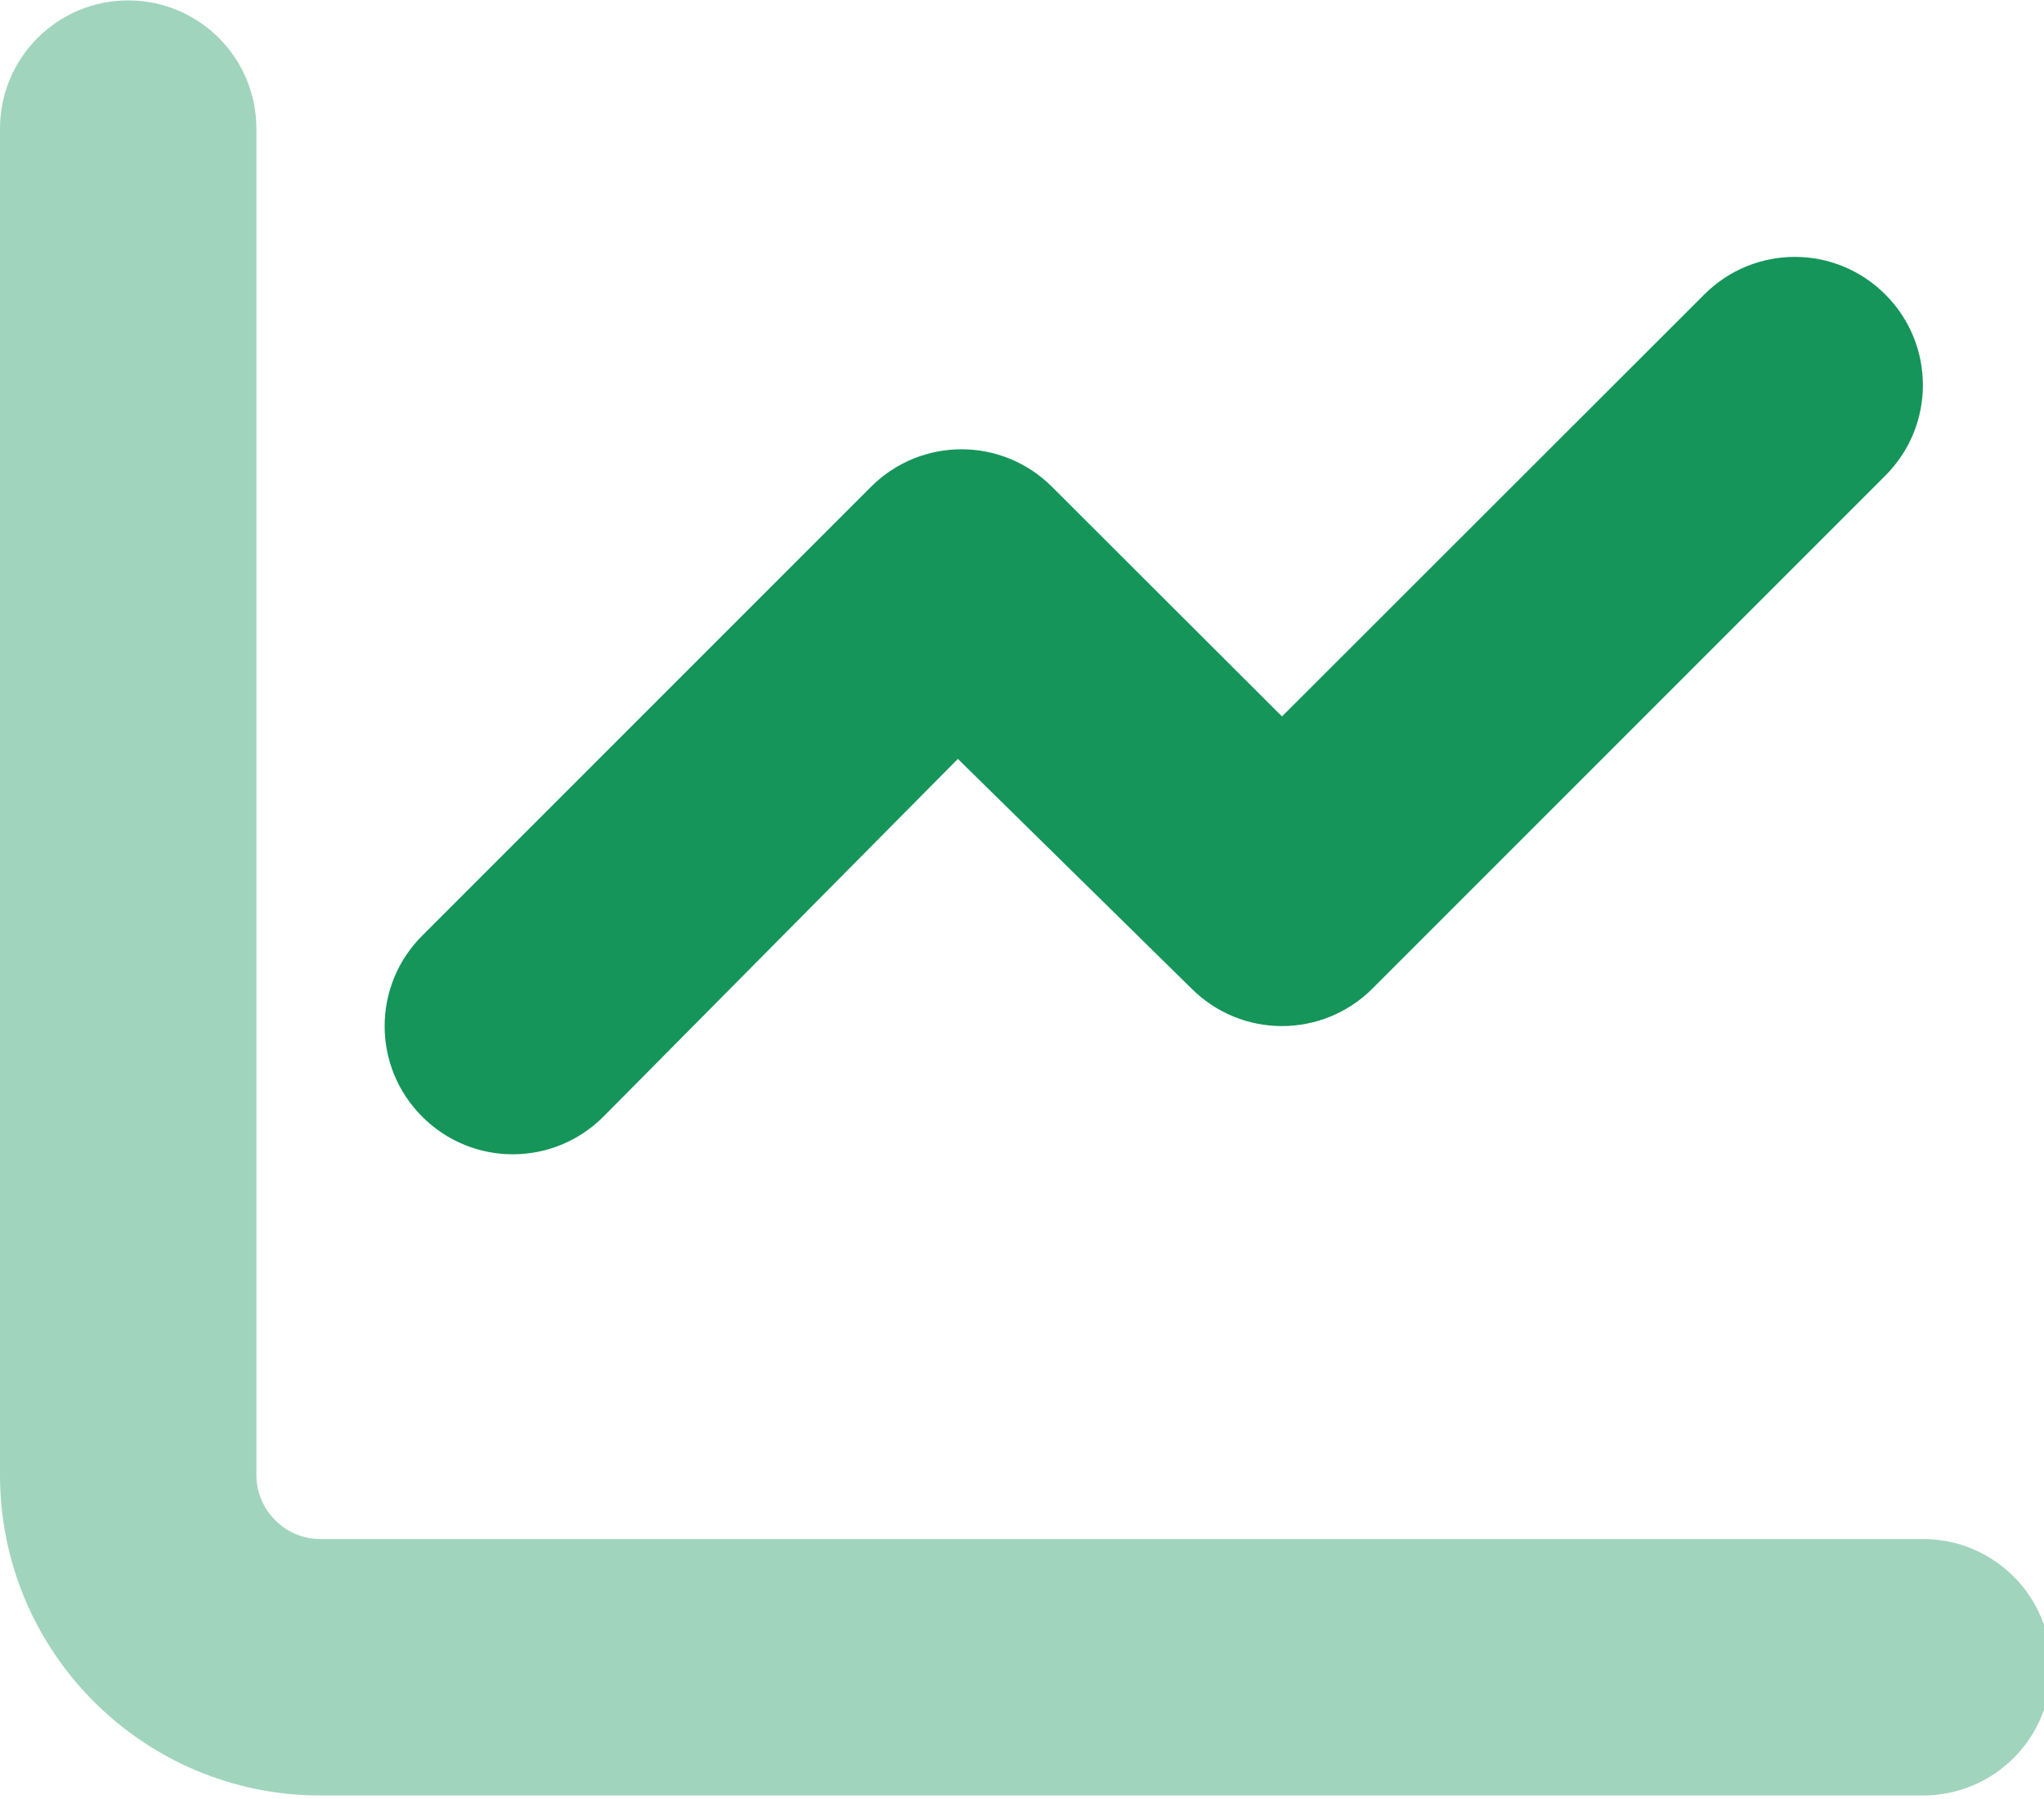
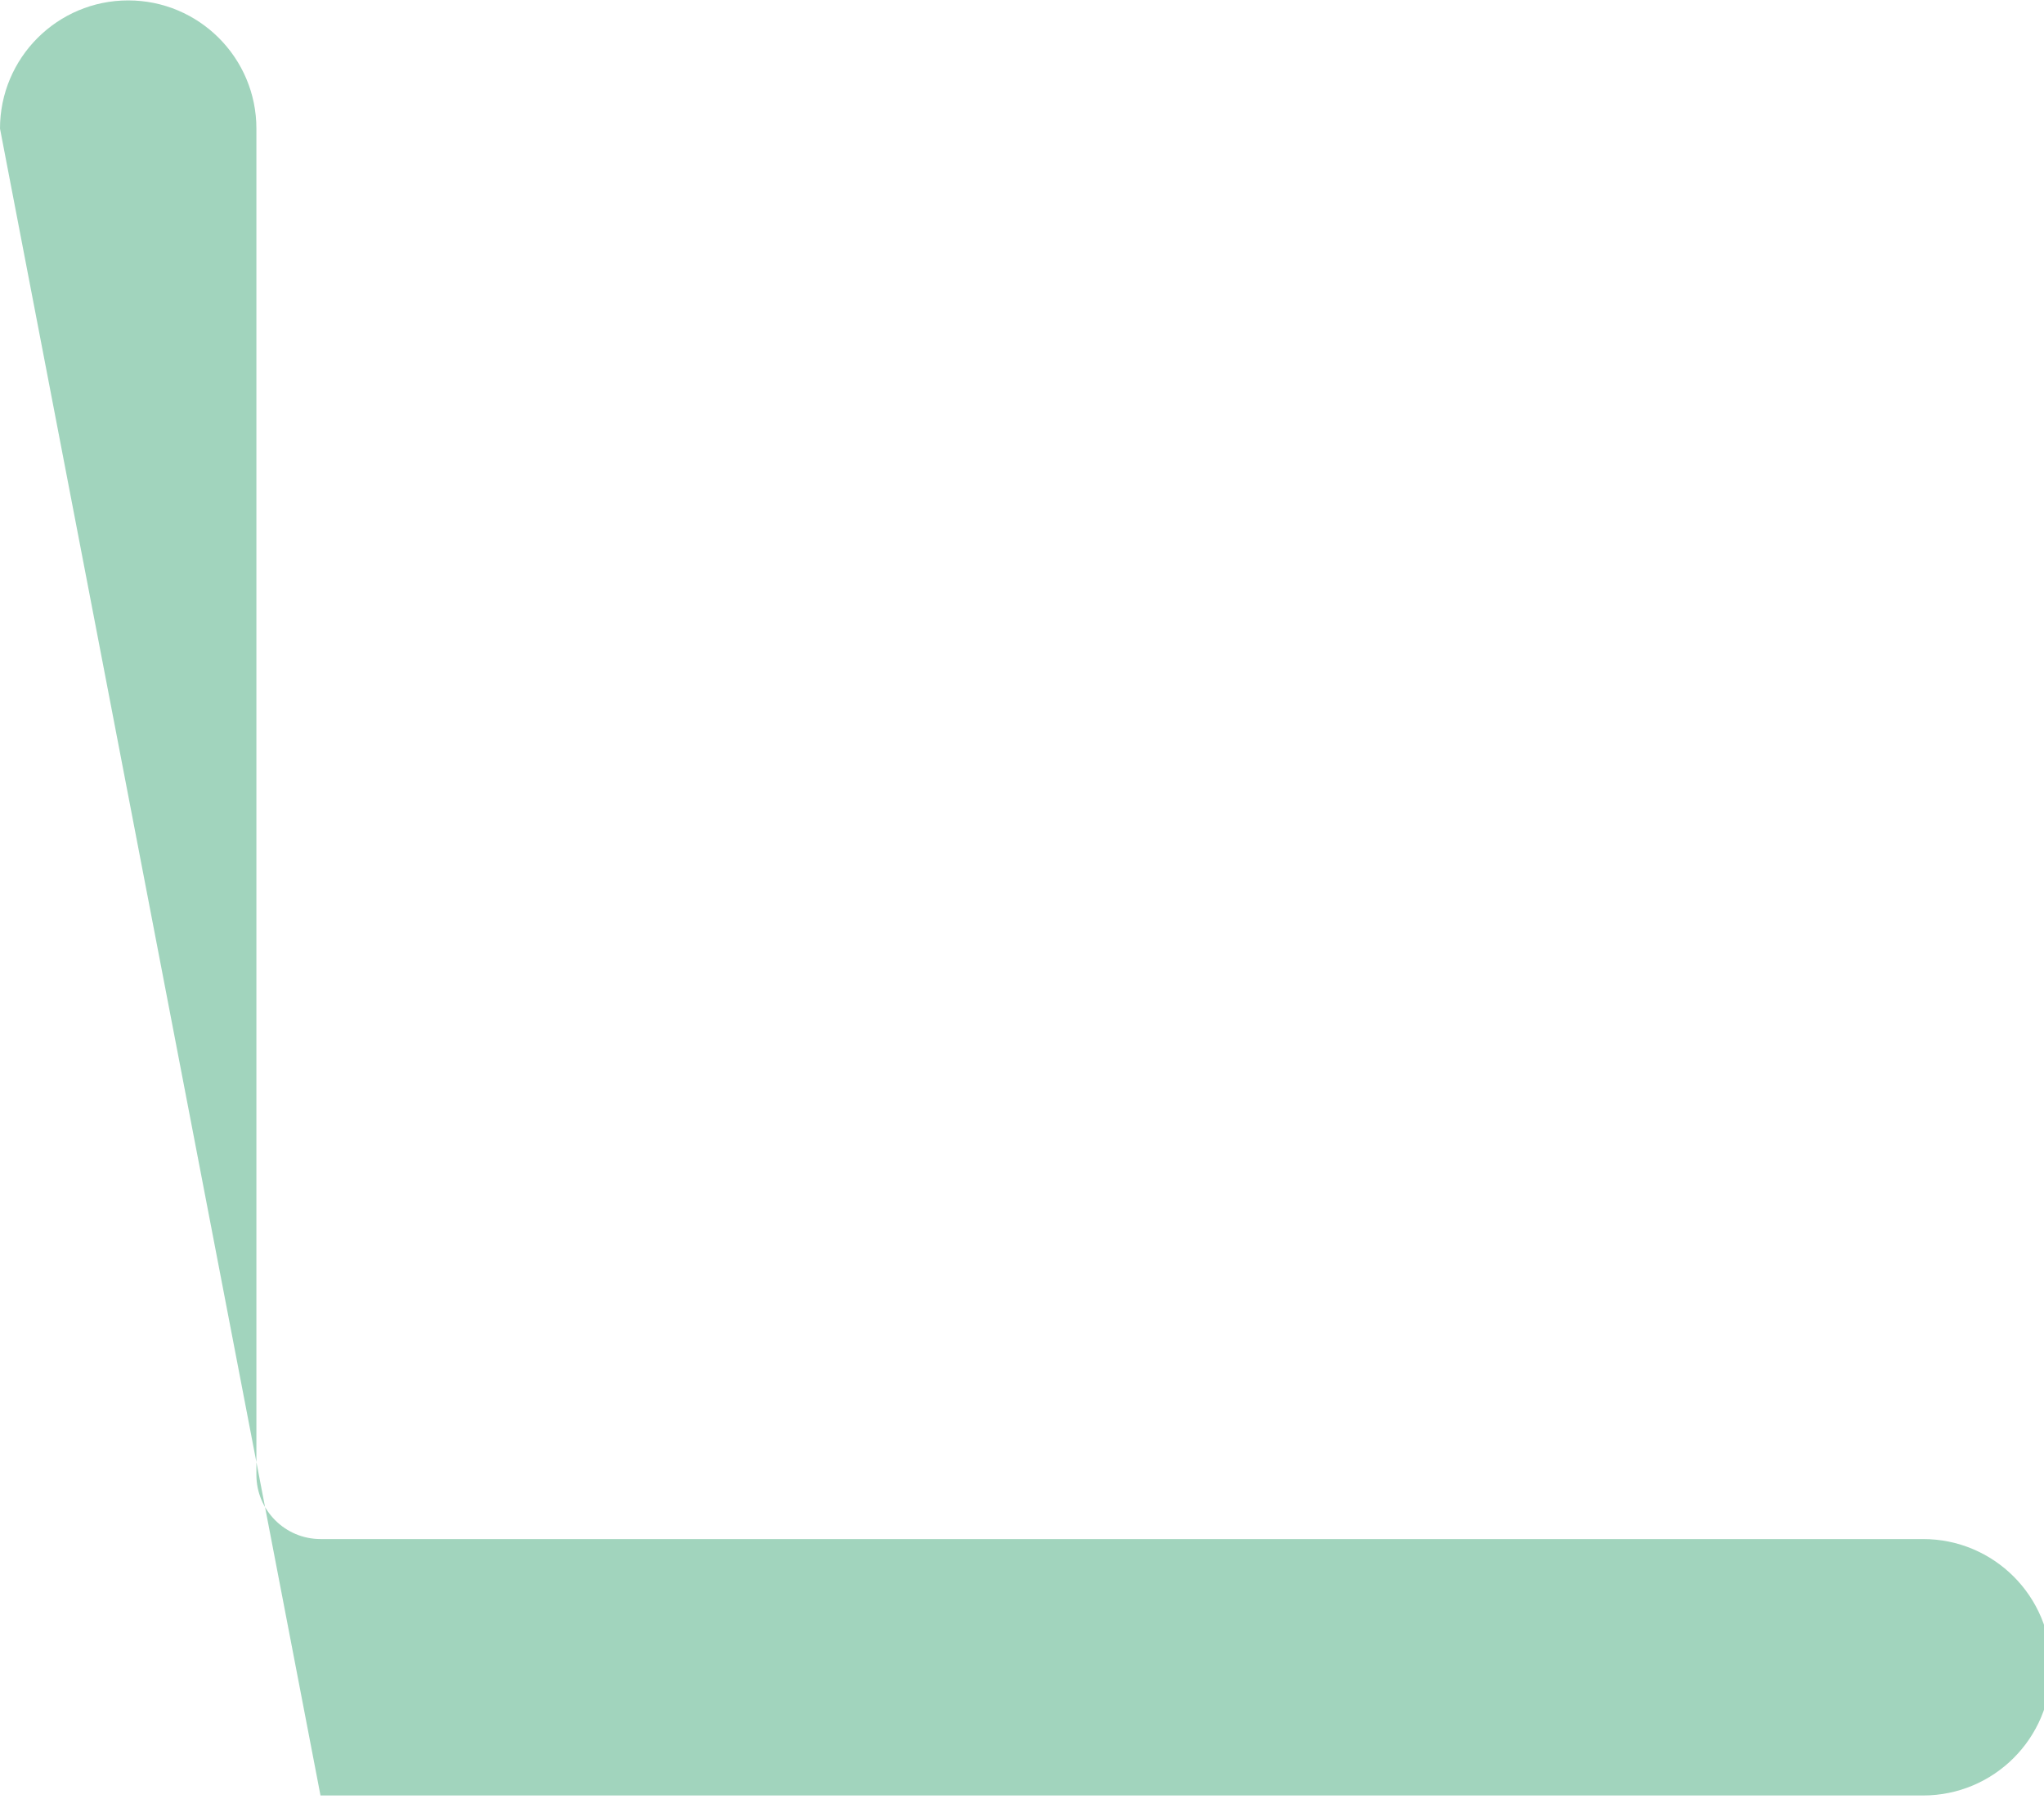
<svg xmlns="http://www.w3.org/2000/svg" width="100%" height="100%" viewBox="0 0 25 22" version="1.1" xml:space="preserve" style="fill-rule:evenodd;clip-rule:evenodd;stroke-linejoin:round;stroke-miterlimit:2;">
  <g transform="matrix(1,0,0,1,-29.491,-99.492)">
    <g transform="matrix(0.049,0,0,0.049,29.491,97.929)">
-       <path d="M470.6,105.4C483.1,117.9 483.1,138.1 470.6,150.6L342.6,278.6C330.1,291.1 309.9,291.1 297.4,278.6L239.1,221.3L150.6,310.6C138.1,323.1 117.9,323.1 105.4,310.6C92.88,298.1 92.88,277.9 105.4,265.4L217.4,153.4C229.9,140.9 250.1,140.9 262.6,153.4L320,210.7L425.4,105.4C437.9,92.88 458.1,92.88 470.6,105.4Z" style="fill:rgb(21,149,90);fill-rule:nonzero;" />
-     </g>
+       </g>
    <g transform="matrix(0.049,0,0,0.049,29.491,97.929)">
-       <path d="M32,32C49.67,32 64,46.33 64,64L64,400C64,408.8 71.16,416 80,416L480,416C497.7,416 512,430.3 512,448C512,465.7 497.7,480 480,480L80,480C35.82,480 0,444.2 0,400L0,64C0,46.33 14.33,32 32,32Z" style="fill:rgb(21,149,90);fill-opacity:0.4;fill-rule:nonzero;" />
+       <path d="M32,32C49.67,32 64,46.33 64,64L64,400C64,408.8 71.16,416 80,416L480,416C497.7,416 512,430.3 512,448C512,465.7 497.7,480 480,480L80,480L0,64C0,46.33 14.33,32 32,32Z" style="fill:rgb(21,149,90);fill-opacity:0.4;fill-rule:nonzero;" />
    </g>
  </g>
</svg>